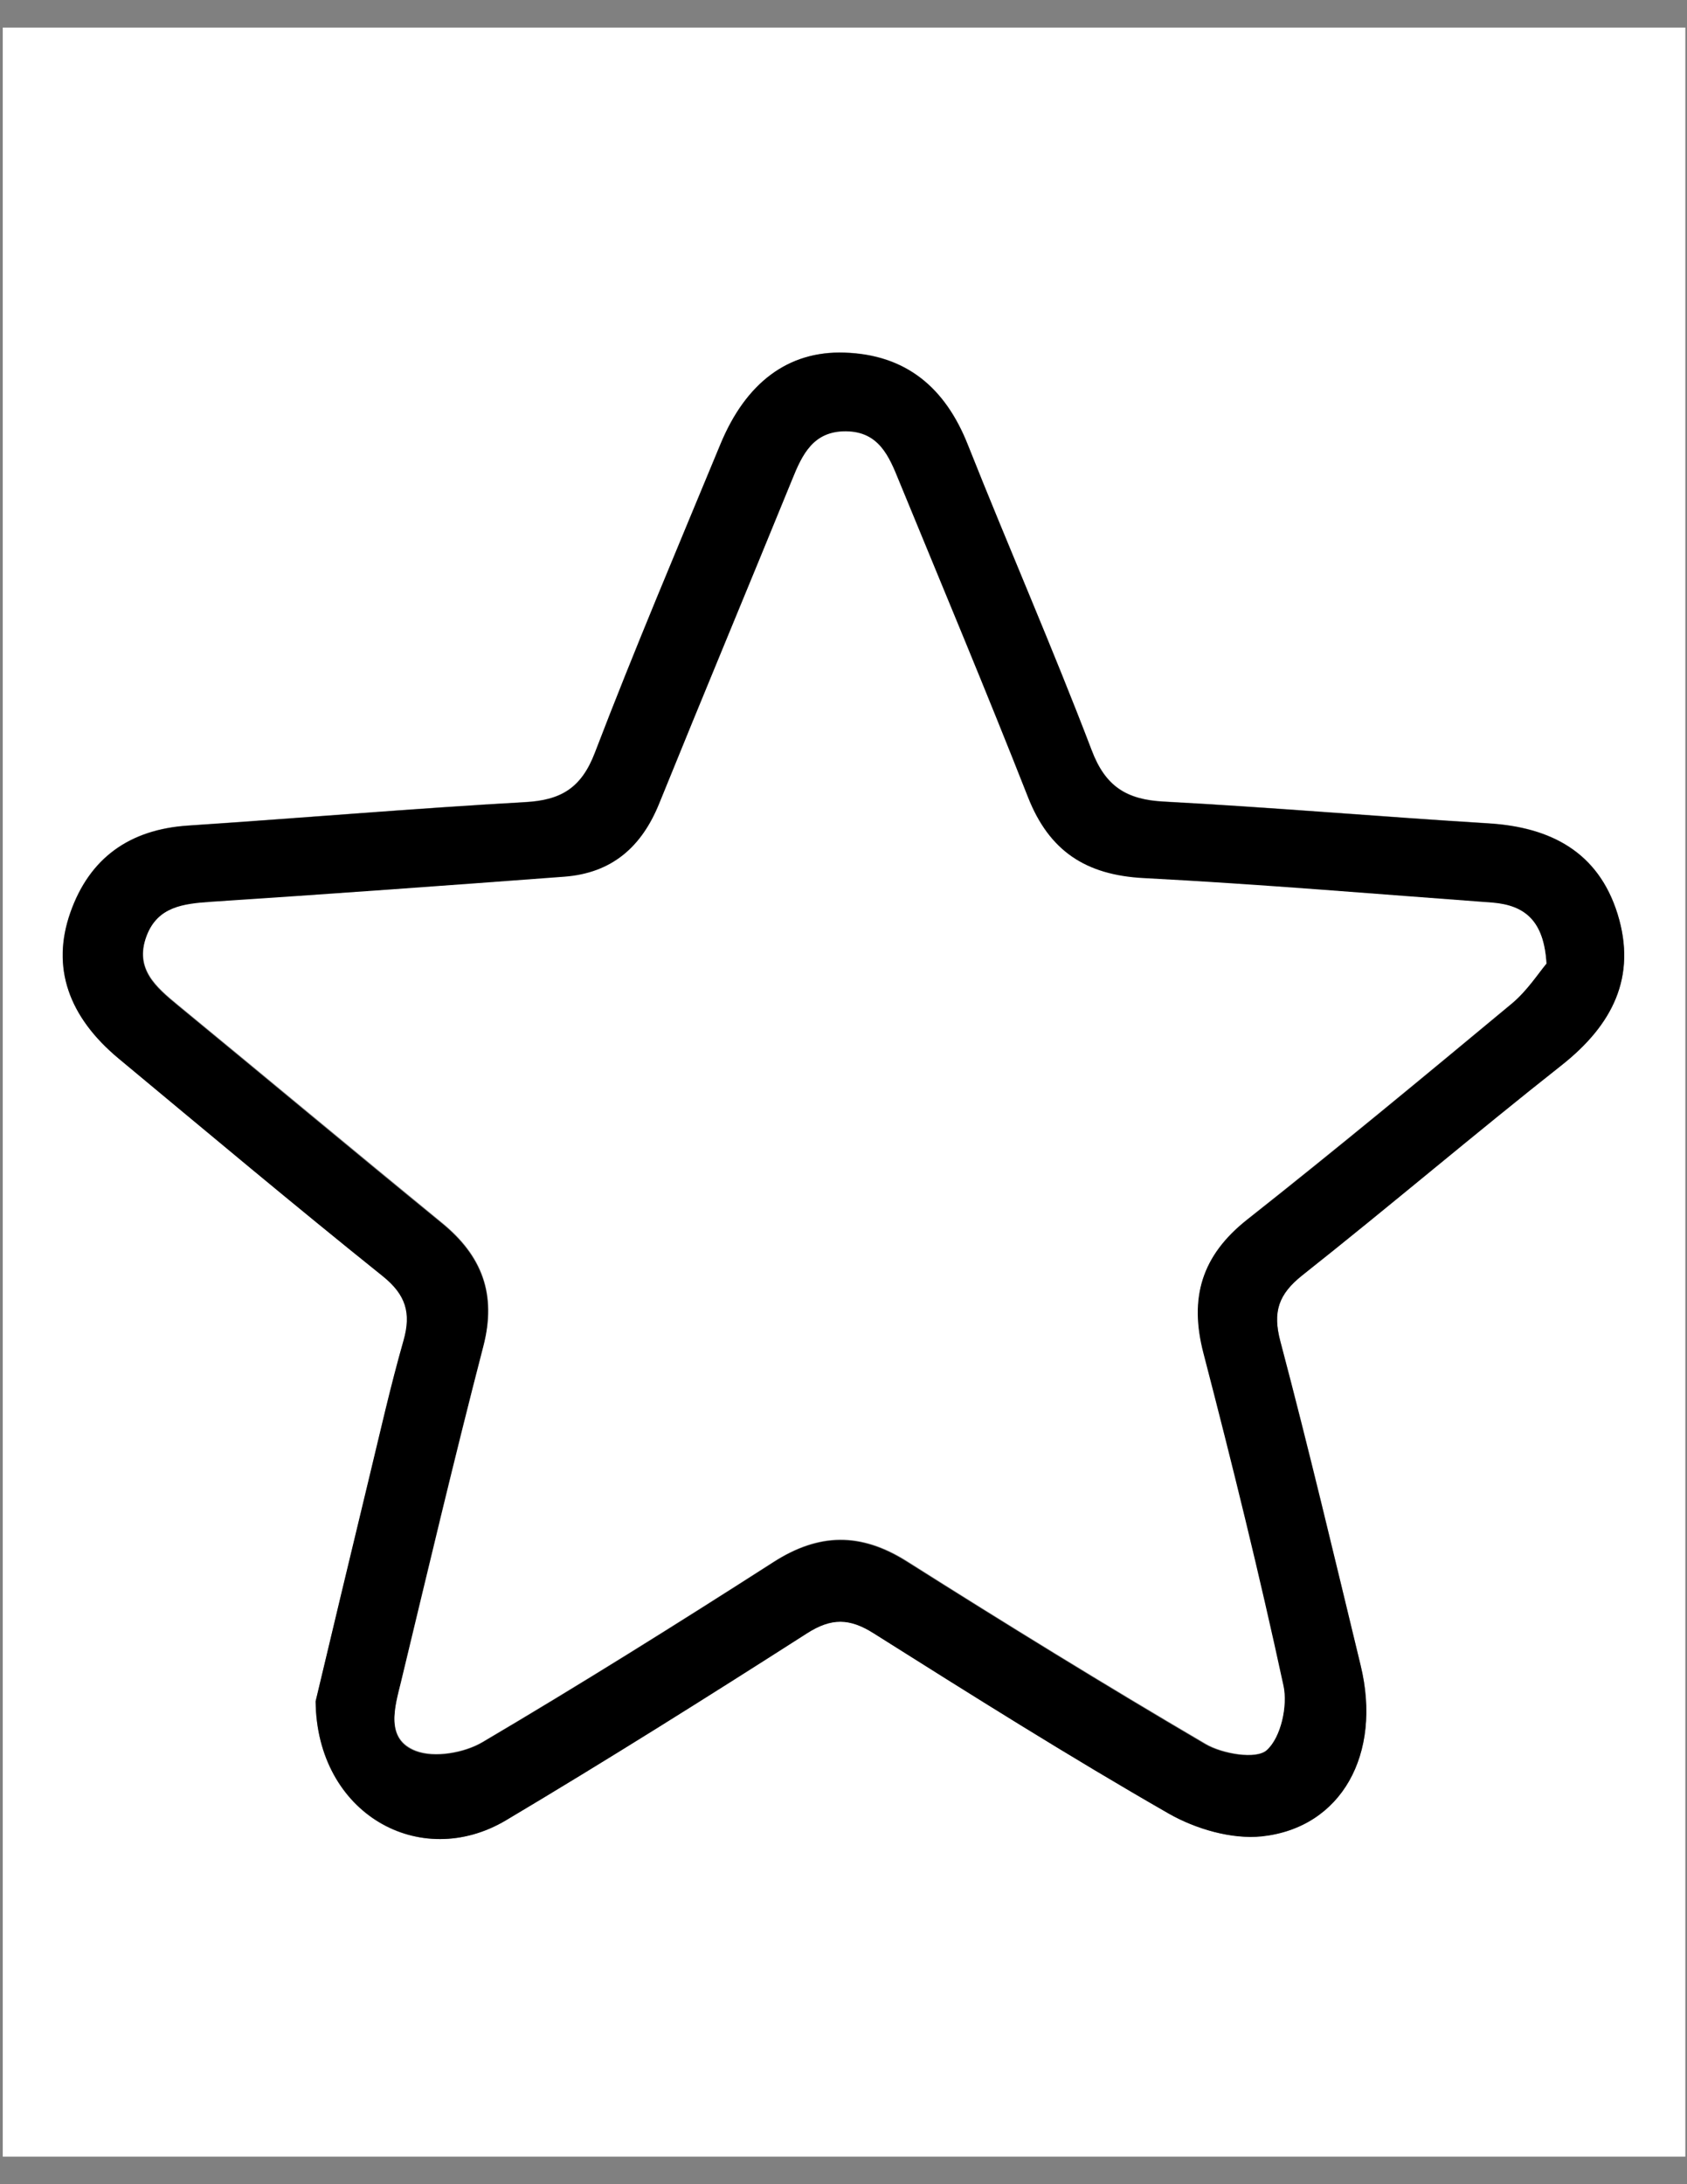
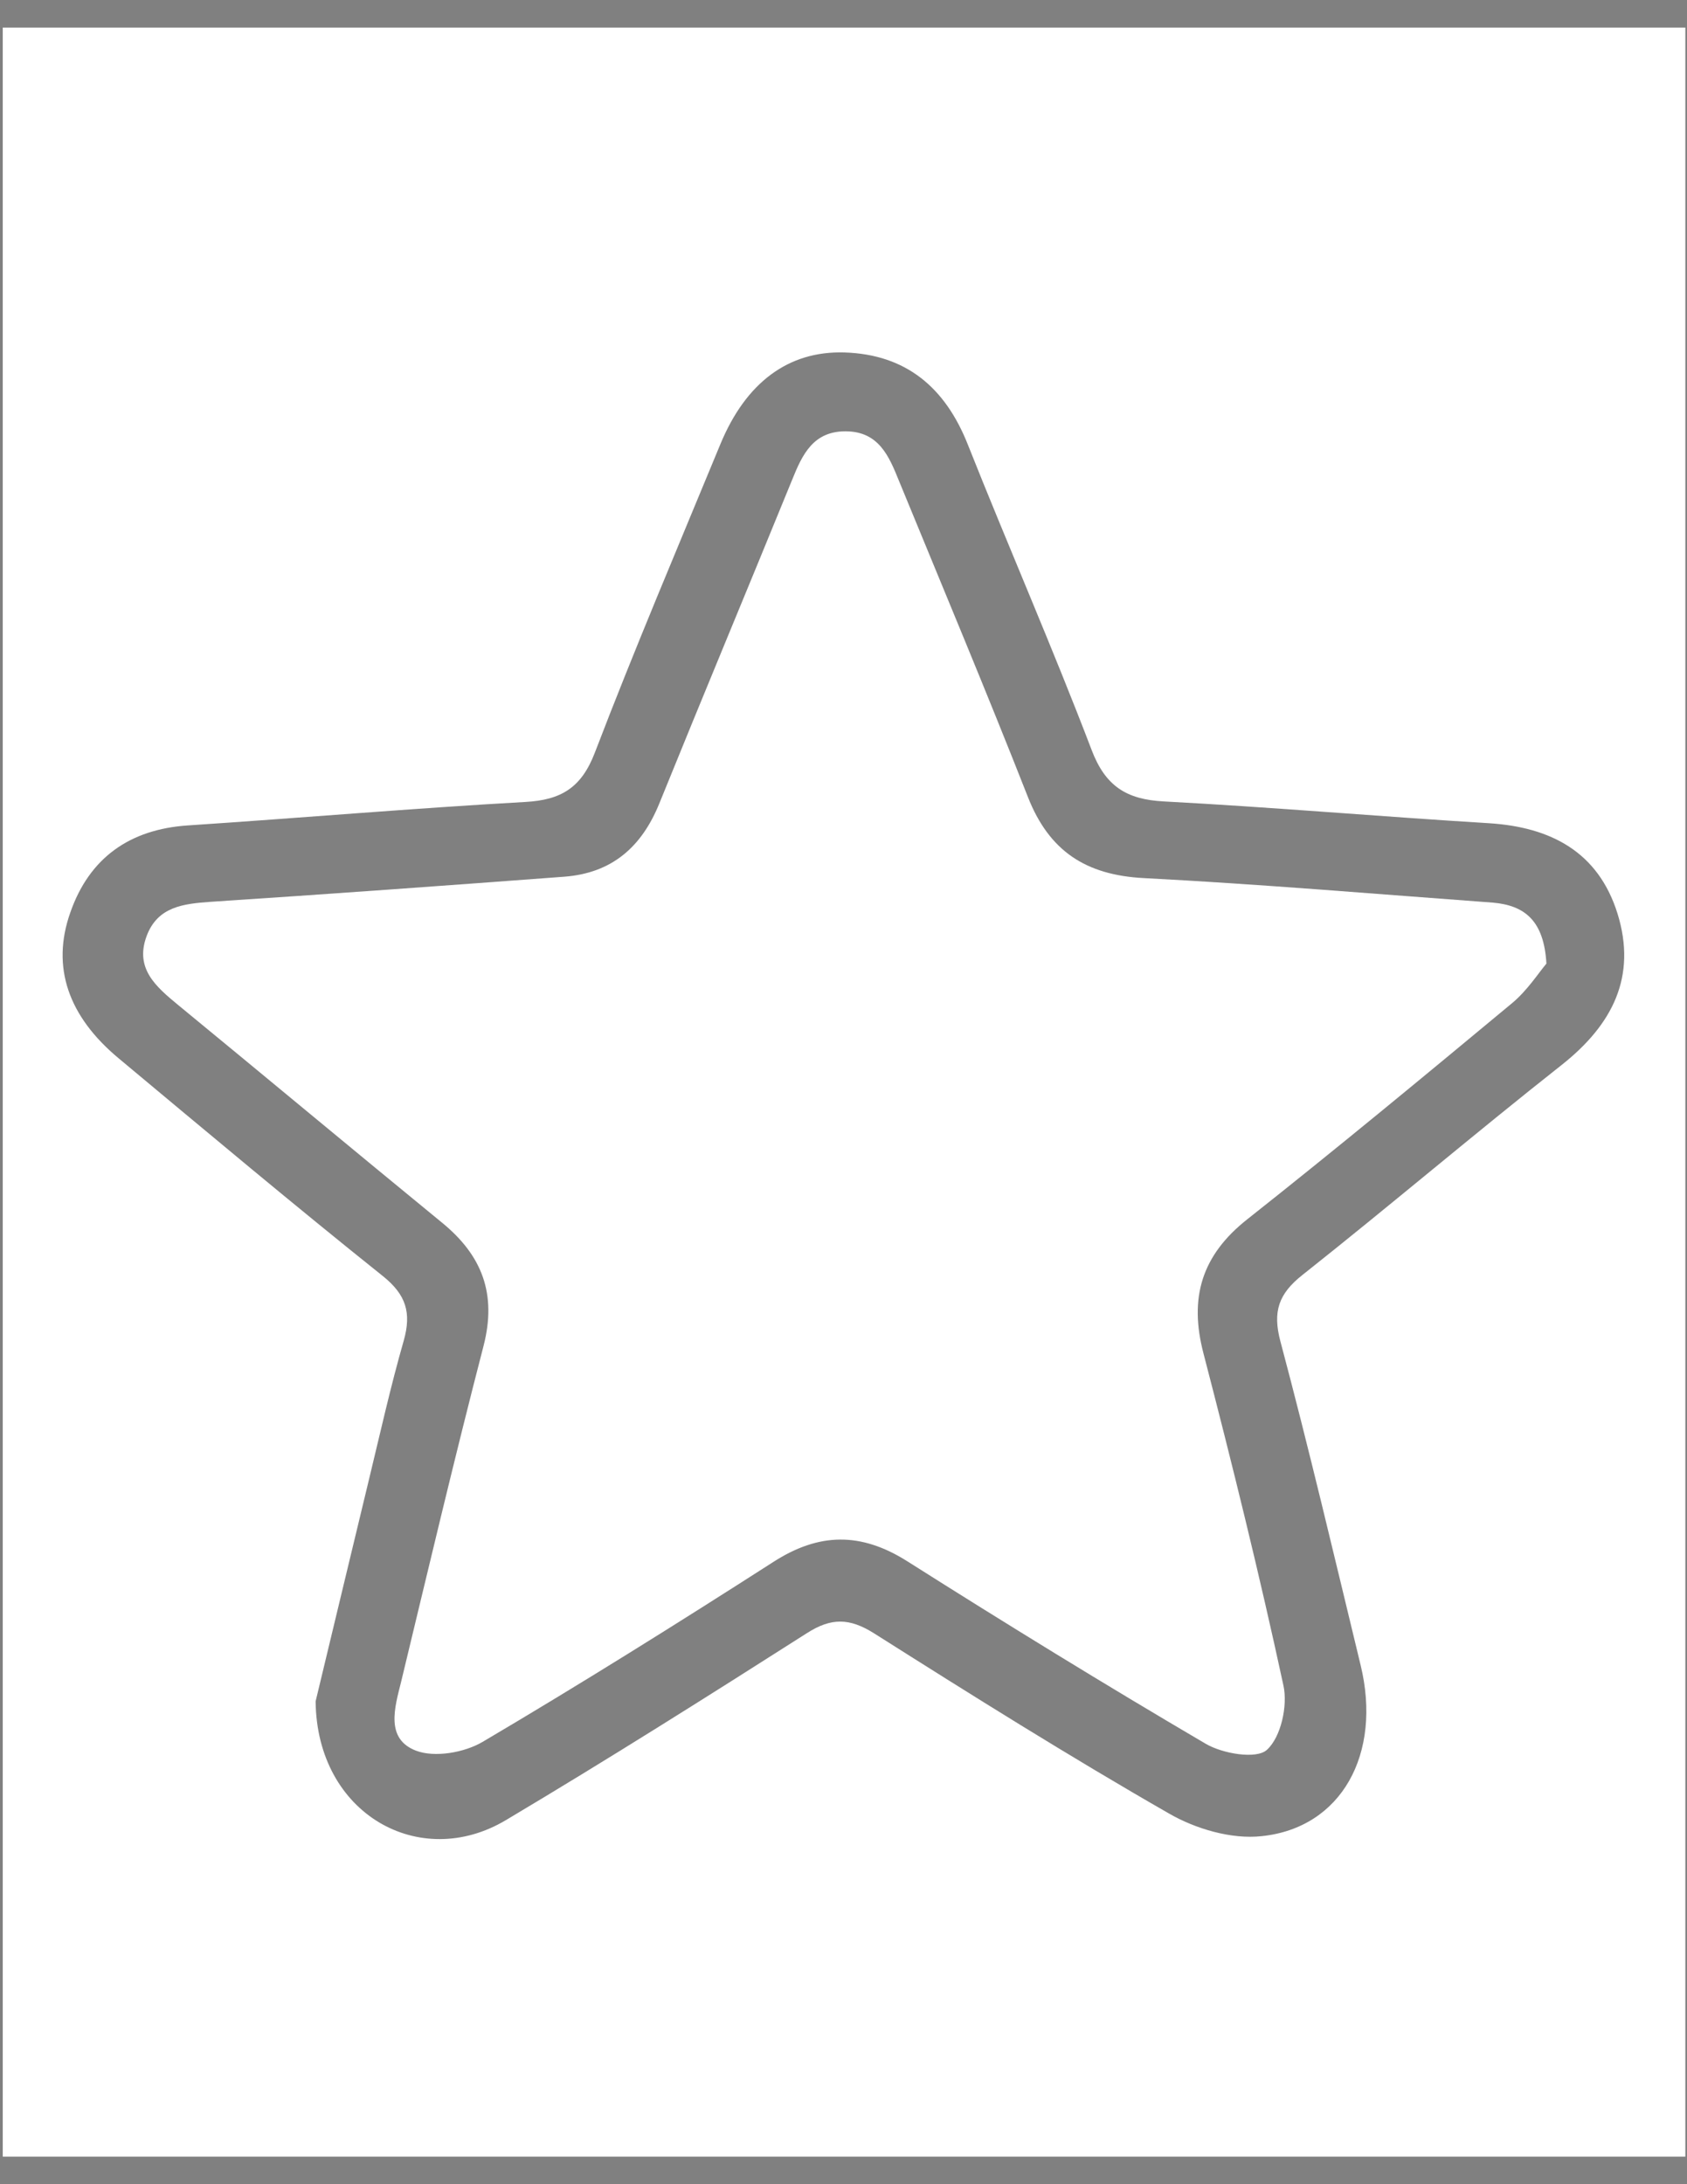
<svg xmlns="http://www.w3.org/2000/svg" version="1.1" id="Layer_1" x="0px" y="0px" viewBox="0 0 612 792" style="enable-background:new 0 0 612 792;" xml:space="preserve">
  <rect x="0" y="0" width="612" height="792" fill="#808080" stroke="none" />
  <style type="text/css">
	.st0{fill:#FFFFFF;}
</style>
  <g>
    <path class="st0" d="M611.4,782c-203.5,0-406.9,0-610.4,0C1,524.7,1,267.3,1,10c203.5,0,406.9,0,610.4,0   C611.4,267.3,611.4,524.7,611.4,782z M114.5,616.9c0.4,40.9,37.8,61.7,69,43.1c36.8-21.9,73.1-44.8,109.2-67.8   c8.9-5.7,15.5-5.5,24.3,0c35.4,22.4,70.8,44.6,107.1,65.4c9.7,5.6,22.7,9.4,33.6,8.2c29-3,43.7-29.9,35.9-62   c-9.5-39.2-18.7-78.4-29.1-117.4c-2.9-10.9-0.6-17.3,8-24.1c31.7-25.1,62.4-51.2,94.1-76.2c18.3-14.5,27.3-31.9,20.2-54.8   c-7-22.4-24.2-31.4-46.7-32.8c-39.3-2.4-78.5-5.8-117.9-7.9c-13.5-0.7-21.2-5.5-26.2-18.7c-14.2-37.2-30.2-73.7-44.9-110.7   c-8.2-20.7-22.4-32.7-44.8-33.4c-20.4-0.6-35.7,11-44.9,33.1c-15.4,37.3-31.2,74.4-45.6,112c-4.9,12.8-12.3,17.2-25.3,17.9   c-40.8,2.3-81.5,5.8-122.3,8.5c-21.2,1.4-35.8,11.8-42.7,31.6c-7,19.8-0.7,37.7,17.6,52.9C75,410.4,106.7,437,139,462.8   c8.3,6.7,10.3,13.2,7.5,23.2c-4.8,16.7-8.6,33.8-12.7,50.7C126.9,565.2,120.1,593.7,114.5,616.9z" />
-     <path d="M114.5,616.9c5.5-23.1,12.3-51.7,19.2-80.2c4.1-16.9,7.9-33.9,12.7-50.7c2.8-9.9,0.8-16.5-7.5-23.2   c-32.3-25.9-64-52.5-95.8-78.9c-18.3-15.2-24.5-33.1-17.6-52.9c7-19.9,21.5-30.2,42.7-31.6c40.8-2.7,81.5-6.2,122.3-8.5   c13-0.7,20.4-5.1,25.3-17.9c14.4-37.6,30.2-74.8,45.6-112c9.2-22.2,24.5-33.8,44.9-33.1c22.4,0.7,36.6,12.7,44.8,33.4   c14.7,37,30.7,73.5,44.9,110.7c5,13.3,12.7,18,26.2,18.7c39.3,2.1,78.6,5.5,117.9,7.9c22.5,1.4,39.7,10.4,46.7,32.8   c7.1,22.9-1.9,40.3-20.2,54.8c-31.7,25-62.5,51.2-94.1,76.2c-8.7,6.9-10.9,13.3-8,24.1c10.3,39,19.6,78.2,29.1,117.4   c7.8,32.1-6.9,58.9-35.9,62c-10.9,1.1-23.9-2.7-33.6-8.2c-36.3-20.8-71.7-43.1-107.1-65.4c-8.8-5.6-15.4-5.7-24.3,0   c-36.1,23.1-72.4,45.9-109.2,67.8C152.4,678.5,114.9,657.7,114.5,616.9z M561,349.4c-0.9-15.7-8.1-21.1-19.5-21.9   c-42.2-3.1-84.4-6.7-126.7-8.9c-21-1.1-34.3-9.8-42-29.4c-15.1-38.4-31.2-76.5-46.8-114.7c-3.7-8.9-7.4-17.8-19.2-17.9   c-11.8-0.1-15.8,8.3-19.5,17.5c-16,39.2-32.3,78.2-48.2,117.4c-6.4,15.8-17.2,25.4-34.5,26.6c-42.7,3.1-85.5,6.3-128.2,9.1   c-9.9,0.6-19.3,1.7-23.3,12.4c-4.4,11.8,3.4,18.4,11.4,25c32,26.3,63.7,52.8,95.7,78.9c14.6,11.9,20,25.9,15.1,44.8   c-10.5,40.4-20.1,81.1-29.9,121.8c-2.2,9.2-5.7,20.7,5.4,24.9c6.8,2.6,17.6,0.7,24.2-3.2c35.6-21,70.6-42.9,105.4-65.2   c16.6-10.7,31.9-10.9,48.6-0.3c35.8,22.6,71.8,44.8,108.3,66.2c6.2,3.6,18.5,5.6,22.2,2.2c5.1-4.6,7.6-16,6-23.3   c-8.7-40.3-18.6-80.5-29-120.4c-5.3-20.2-0.7-35.6,15.9-48.7c32.5-25.6,64.3-52,96.1-78.4C554,359.2,558,353,561,349.4z" />
    <path class="st0" d="M561,349.4c-3,3.6-7,9.8-12.4,14.3c-31.8,26.4-63.7,52.8-96.1,78.4c-16.6,13.1-21.2,28.5-15.9,48.7   c10.4,40,20.3,80.1,29,120.4c1.6,7.3-0.9,18.7-6,23.3c-3.8,3.5-16.1,1.4-22.2-2.2c-36.5-21.4-72.6-43.6-108.3-66.2   c-16.8-10.6-32-10.4-48.6,0.3c-34.8,22.3-69.8,44.2-105.4,65.2c-6.6,3.9-17.4,5.8-24.2,3.2c-11.2-4.3-7.7-15.7-5.4-24.9   c9.8-40.6,19.4-81.3,29.9-121.8c4.9-18.9-0.5-32.9-15.1-44.8c-32-26.2-63.8-52.7-95.7-78.9c-8-6.6-15.8-13.2-11.4-25   c4-10.7,13.4-11.7,23.3-12.4c42.8-2.8,85.5-5.9,128.2-9.1c17.3-1.3,28.1-10.8,34.5-26.6c15.9-39.2,32.2-78.2,48.2-117.4   c3.7-9.2,7.7-17.6,19.5-17.5c11.9,0.1,15.6,9,19.2,17.9c15.7,38.2,31.7,76.3,46.8,114.7c7.7,19.6,21,28.3,42,29.4   c42.3,2.2,84.5,5.8,126.7,8.9C553,328.3,560.1,333.7,561,349.4z" />
  </g>
</svg>